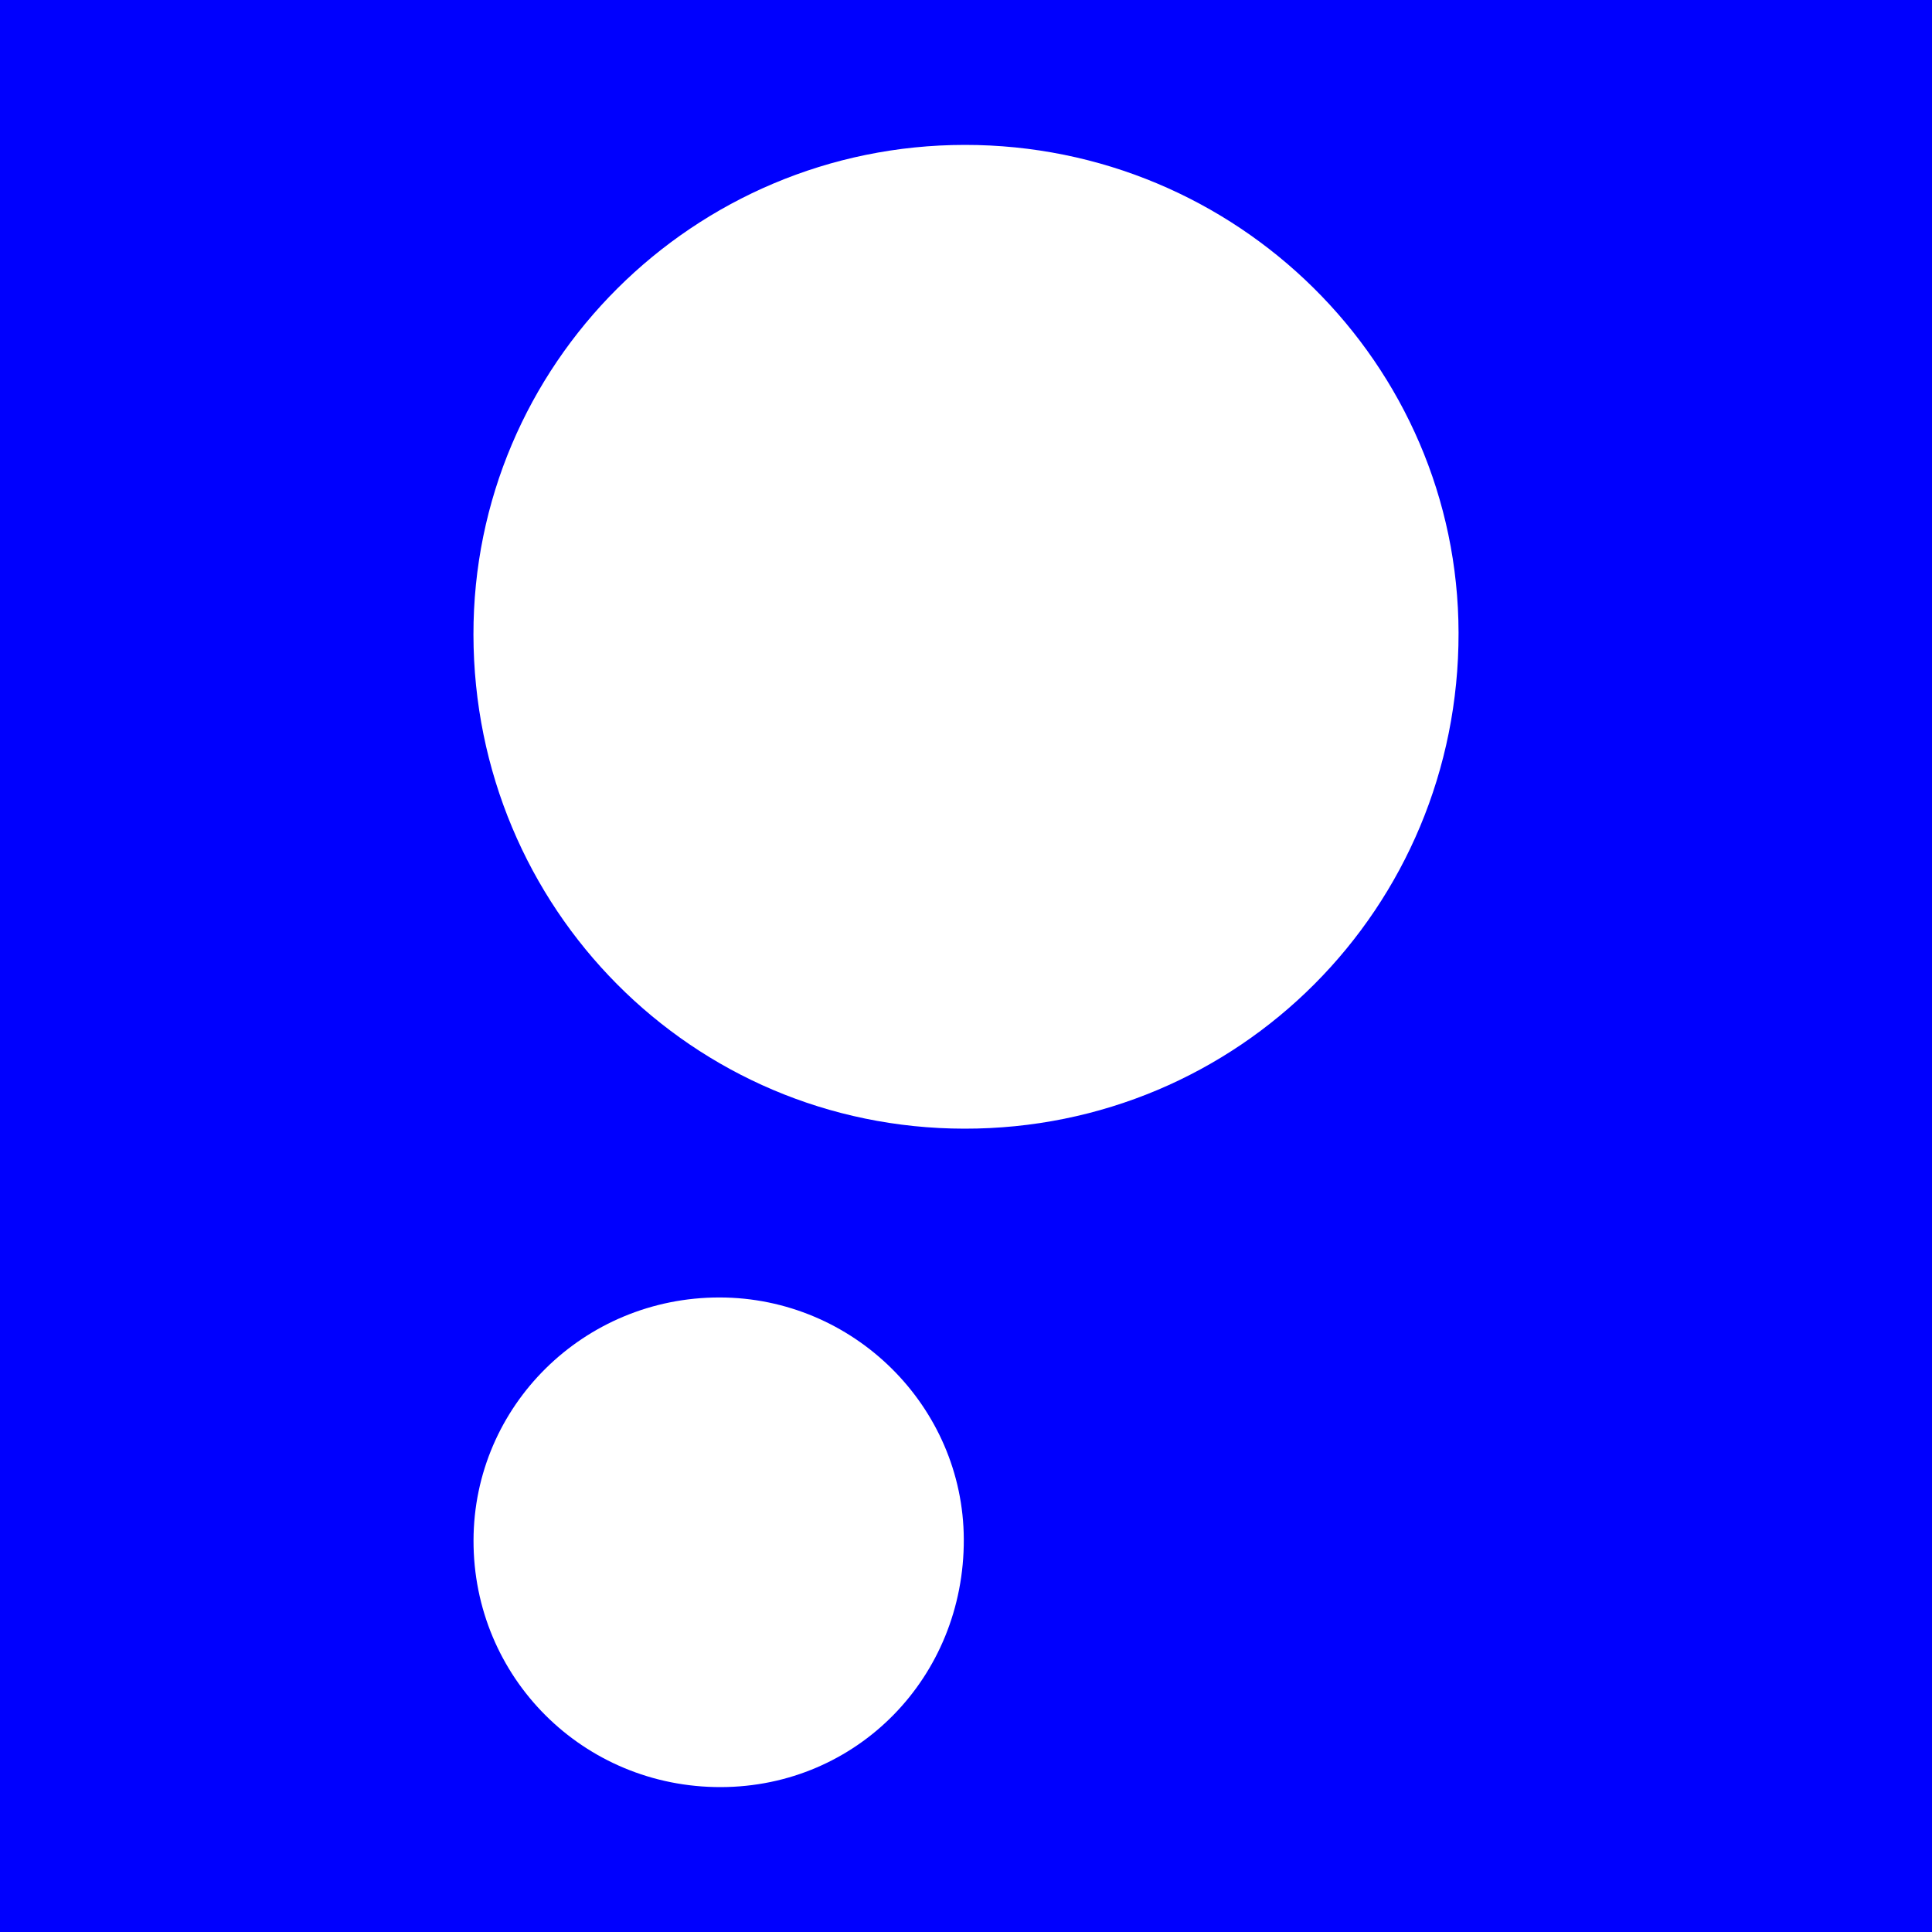
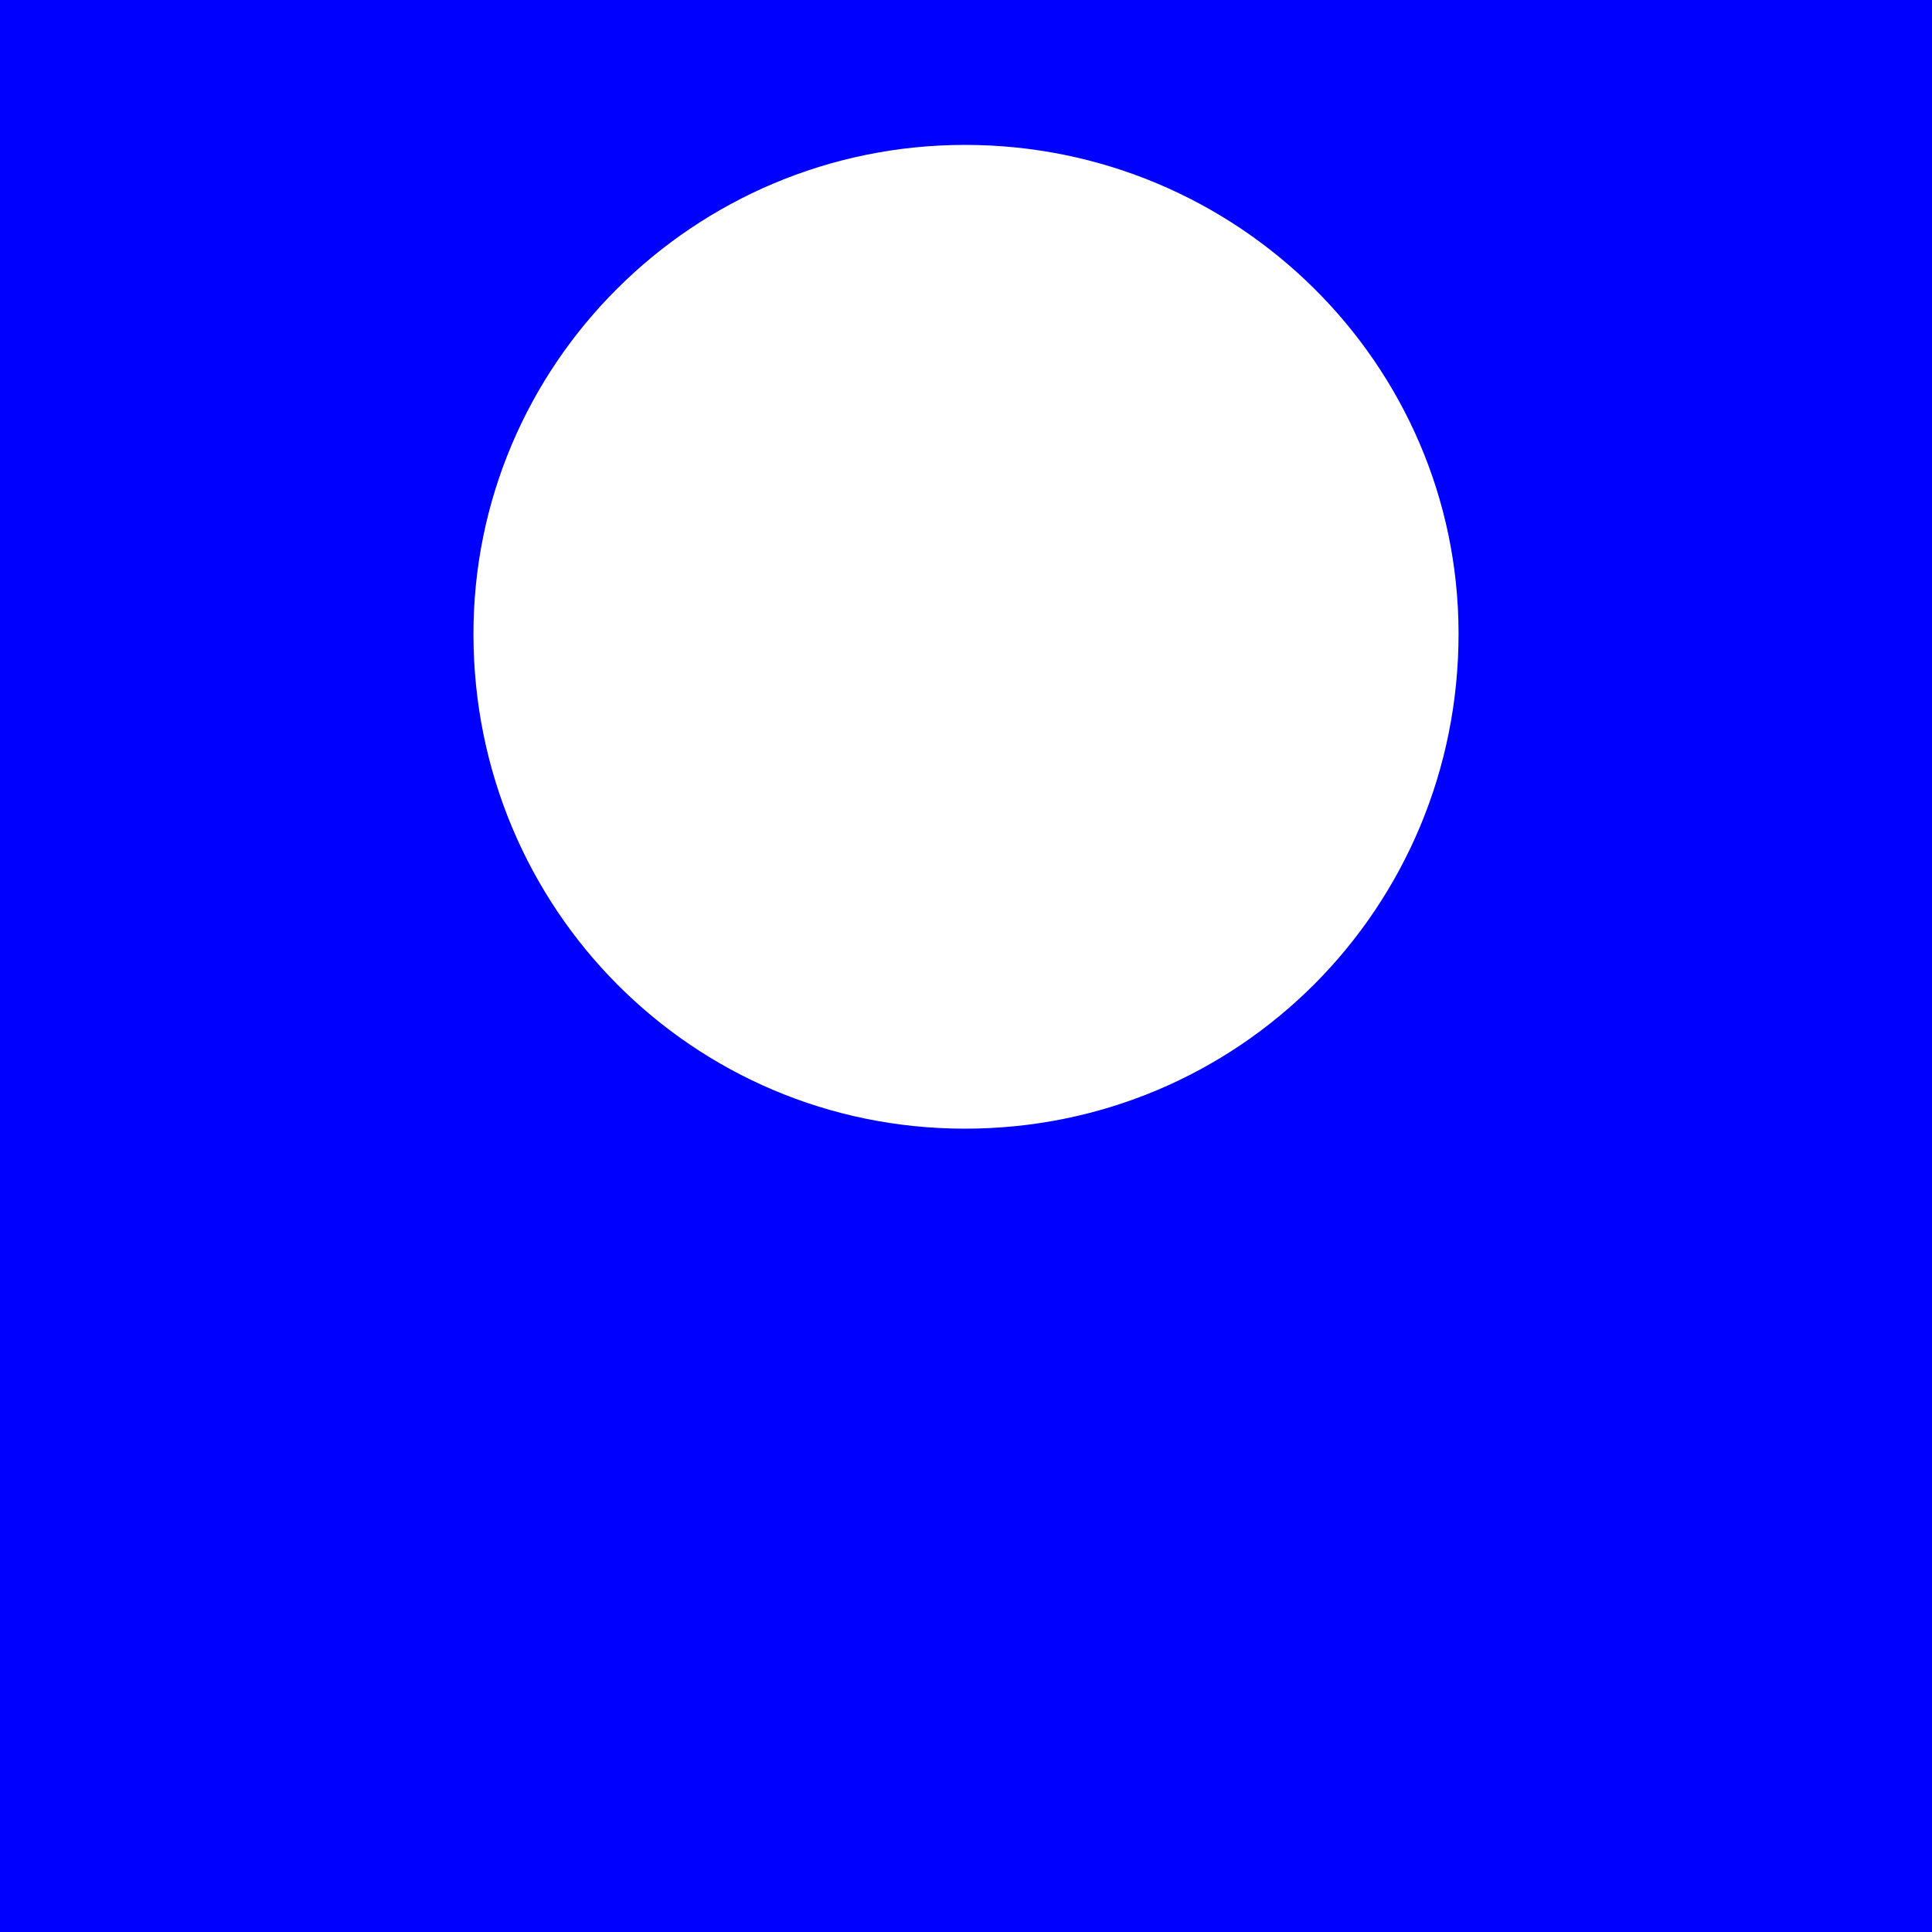
<svg xmlns="http://www.w3.org/2000/svg" version="1.1" id="Layer_1" x="0px" y="0px" width="200px" height="200px" viewBox="0 0 200 200" enable-background="new 0 0 200 200" xml:space="preserve">
  <rect fill="#0000FE" width="200" height="200" />
  <g>
    <path fill="#FFFFFF" d="M99.88,15c28.146-0.01,51.061,22.638,51.109,50.512c0.049,28.483-22.767,51.369-51.172,51.328   c-28.143-0.04-50.756-22.795-50.806-51.125C48.962,37.765,71.786,15.01,99.88,15z" />
-     <path fill="#FFFFFF" d="M74.629,185c-14.246,0.034-25.646-11.34-25.61-25.551c0.035-13.916,11.406-25.143,25.459-25.136   c13.863,0.007,25.242,11.266,25.294,25.029C99.826,173.633,88.72,184.967,74.629,185z" />
  </g>
</svg>